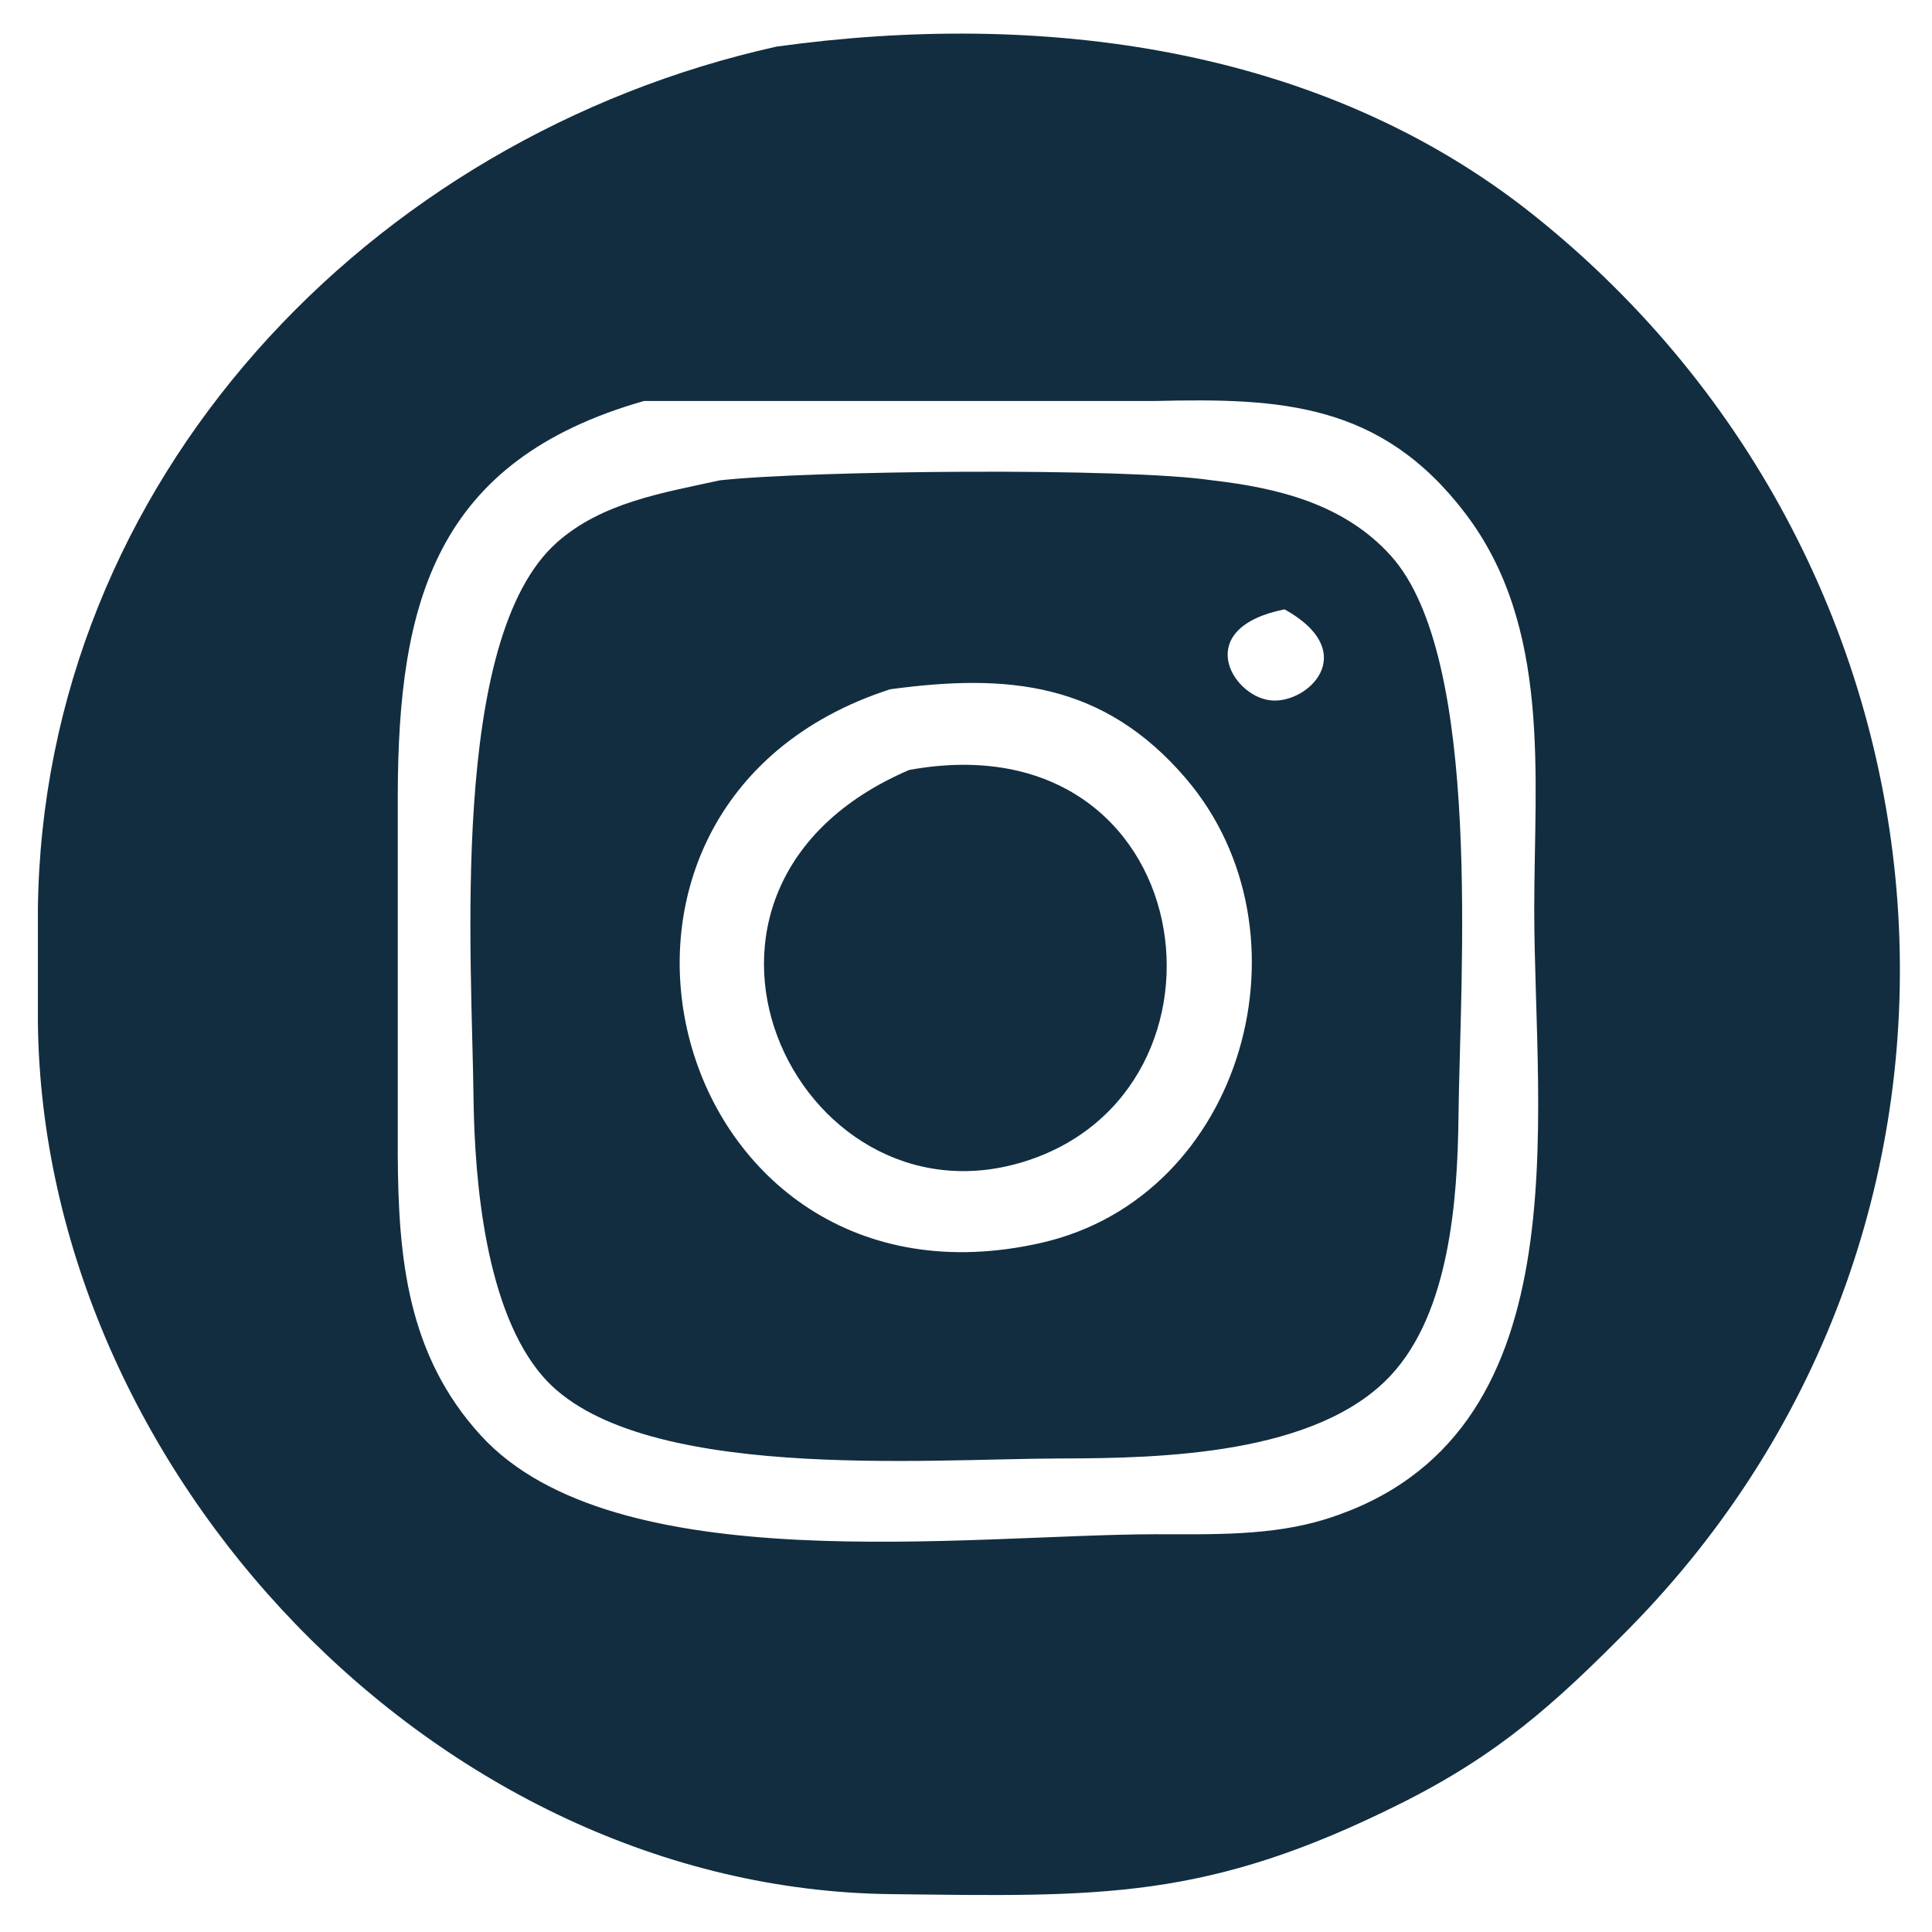
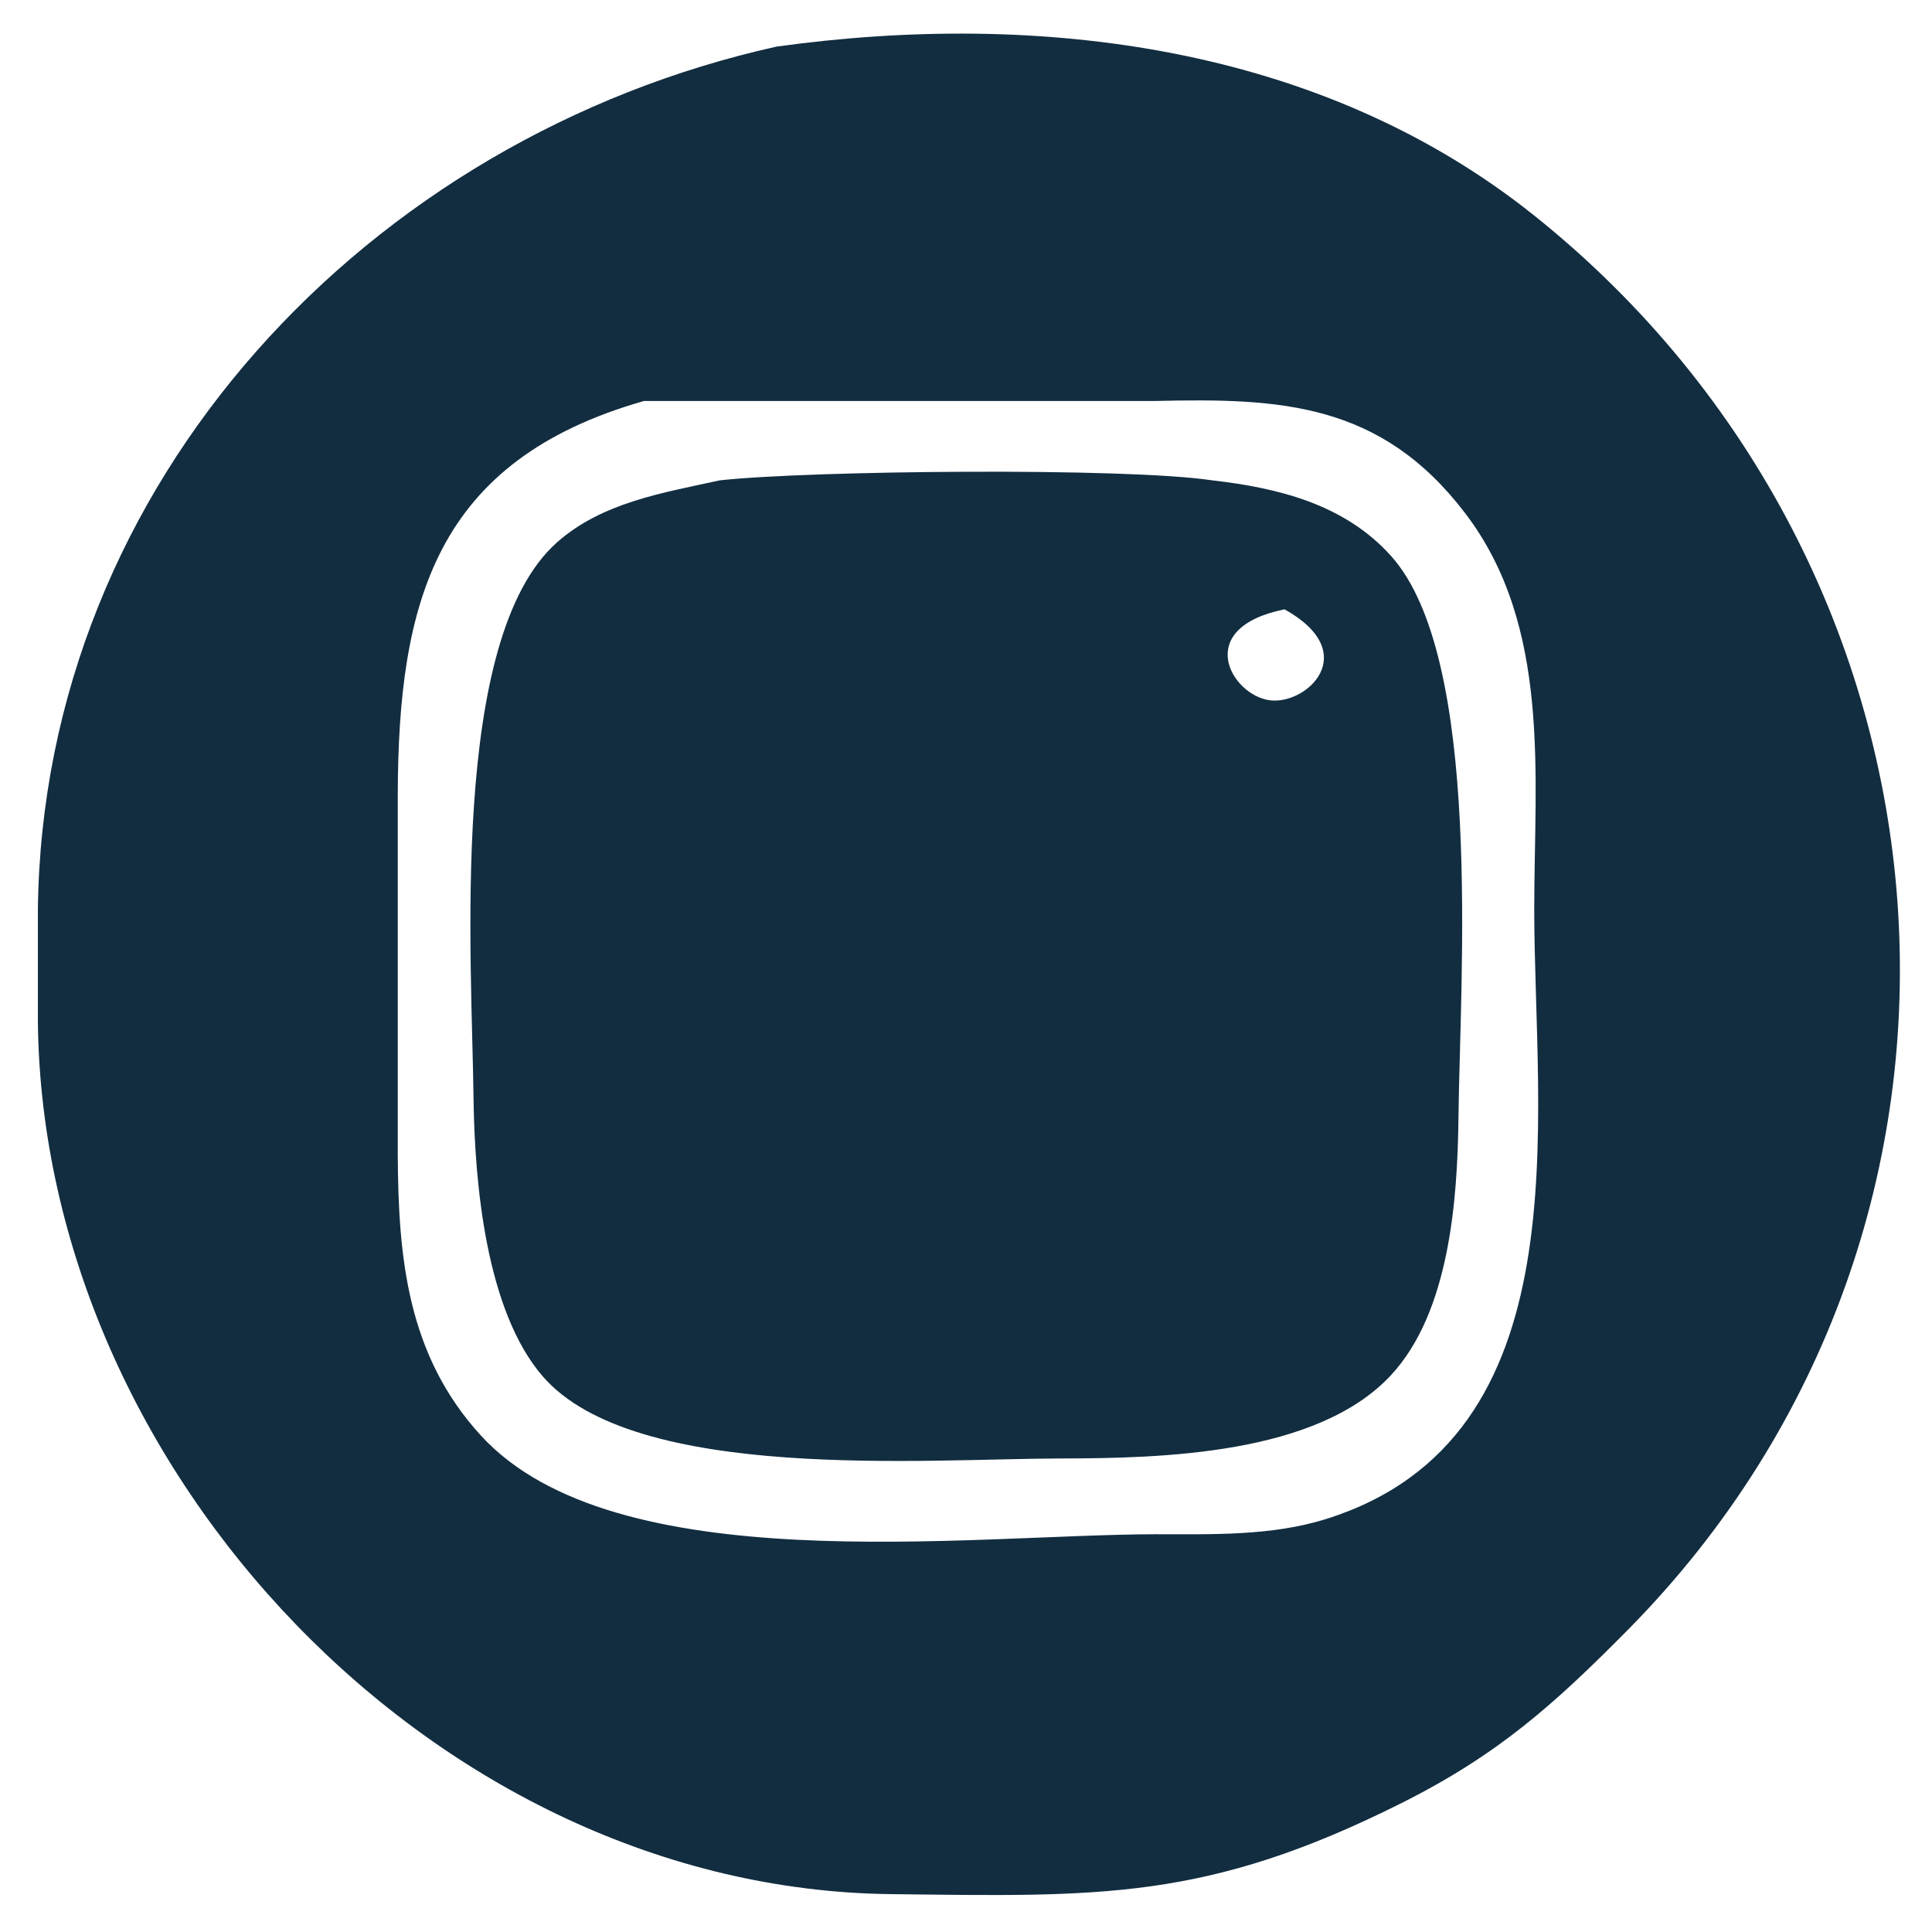
<svg xmlns="http://www.w3.org/2000/svg" width="98" height="98" viewBox="0 0 102 100">
-   <path id="Auswahl" fill="#122d40" stroke="#122d40" stroke-width="0" d="M 41.00,1.46 C 54.88,-0.46 69.76,1.39 81.00,10.38 104.35,29.05 107.13,63.56 85.99,85.00 82.03,89.01 79.08,91.64 74.00,94.19 63.69,99.36 58.06,99.13 47.00,99.00 23.07,98.71 2.28,76.68 2.00,53.00 2.00,53.00 2.00,47.00 2.00,47.00 2.27,24.40 19.49,6.24 41.00,1.46 Z M 34.00,20.17 C 22.99,23.31 21.02,30.76 21.00,41.00 21.00,41.00 21.00,60.00 21.00,60.00 21.03,65.43 21.51,70.55 25.39,74.79 32.45,82.50 51.08,80.02 61.00,80.00 63.99,80.00 67.11,80.10 70.00,79.20 83.66,74.92 81.00,58.13 81.00,47.00 81.00,39.94 81.92,32.08 77.35,26.09 72.91,20.27 67.64,20.01 61.00,20.17 61.00,20.17 34.00,20.17 34.00,20.17 Z M 38.00,24.36 C 42.70,23.84 59.43,23.67 64.00,24.36 67.49,24.76 70.98,25.62 73.43,28.34 78.31,33.75 77.08,50.62 77.00,58.00 76.95,62.34 76.53,68.28 73.43,71.61 69.53,75.80 61.36,75.99 56.00,76.00 48.92,76.01 33.52,77.29 28.65,71.66 25.65,68.19 25.06,61.44 25.00,57.00 24.92,49.62 23.69,32.74 29.39,27.65 31.77,25.53 34.99,25.02 38.00,24.36 Z M 67.82,31.17 C 62.94,32.15 65.00,35.71 67.04,35.97 68.98,36.23 71.94,33.47 67.82,31.17 Z M 47.00,35.39 C 27.92,41.55 35.25,69.13 55.00,64.61 65.69,62.16 69.53,48.20 62.61,40.10 58.25,35.01 53.21,34.55 47.00,35.39 Z M 48.00,39.65 C 63.42,36.84 66.15,56.65 54.00,60.35 42.01,63.99 33.43,45.90 48.00,39.65 Z" />
+   <path id="Auswahl" fill="#122d40" stroke="#122d40" stroke-width="0" d="M 41.00,1.46 C 54.88,-0.46 69.76,1.39 81.00,10.38 104.35,29.05 107.13,63.56 85.99,85.00 82.03,89.01 79.08,91.64 74.00,94.19 63.69,99.36 58.06,99.13 47.00,99.00 23.07,98.71 2.28,76.68 2.00,53.00 2.00,53.00 2.00,47.00 2.00,47.00 2.27,24.40 19.49,6.24 41.00,1.46 Z M 34.00,20.17 C 22.99,23.31 21.02,30.76 21.00,41.00 21.00,41.00 21.00,60.00 21.00,60.00 21.03,65.43 21.51,70.55 25.39,74.79 32.45,82.50 51.08,80.02 61.00,80.00 63.99,80.00 67.11,80.10 70.00,79.20 83.66,74.92 81.00,58.13 81.00,47.00 81.00,39.94 81.92,32.08 77.35,26.09 72.91,20.27 67.64,20.01 61.00,20.17 61.00,20.17 34.00,20.17 34.00,20.17 Z M 38.00,24.36 C 42.70,23.84 59.43,23.67 64.00,24.36 67.49,24.76 70.98,25.62 73.43,28.34 78.31,33.75 77.08,50.62 77.00,58.00 76.95,62.34 76.53,68.28 73.43,71.61 69.53,75.80 61.36,75.99 56.00,76.00 48.92,76.01 33.52,77.29 28.65,71.66 25.65,68.19 25.06,61.44 25.00,57.00 24.92,49.62 23.69,32.74 29.39,27.65 31.77,25.53 34.99,25.02 38.00,24.36 Z M 67.82,31.17 C 62.94,32.15 65.00,35.71 67.04,35.97 68.98,36.23 71.94,33.47 67.82,31.17 Z M 47.00,35.39 Z M 48.00,39.65 C 63.42,36.84 66.15,56.65 54.00,60.35 42.01,63.99 33.43,45.90 48.00,39.65 Z" />
</svg>